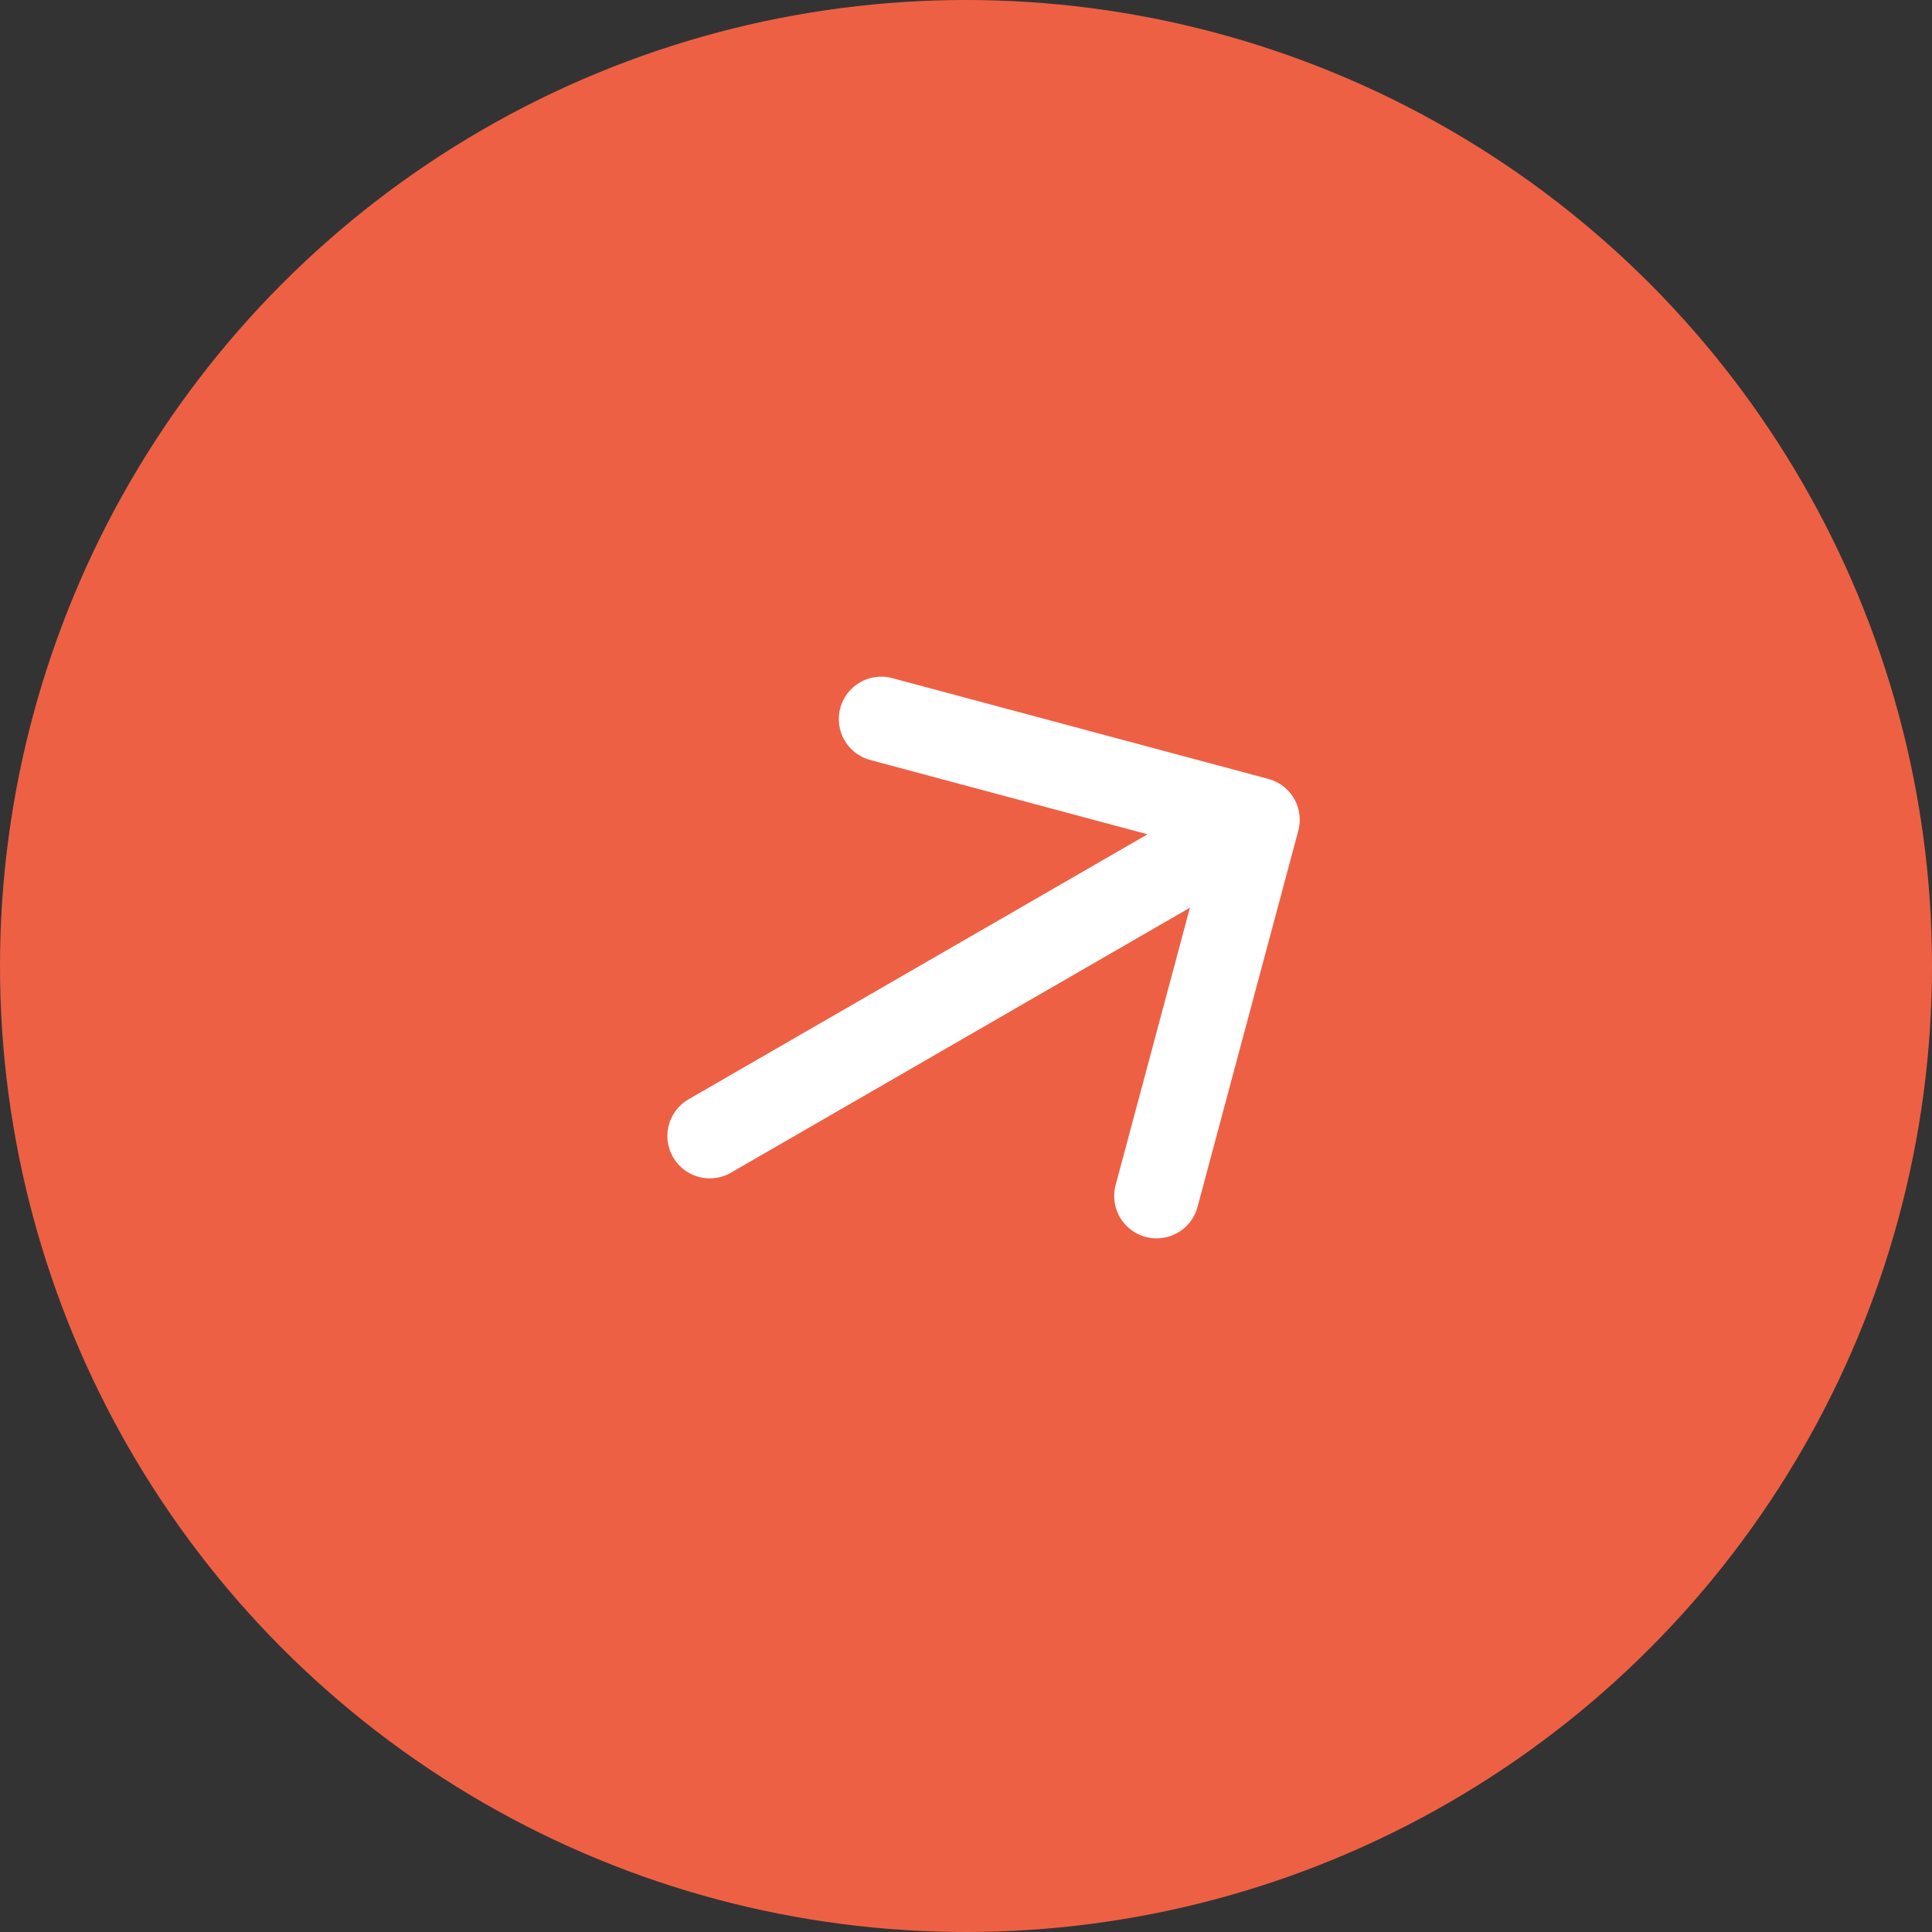
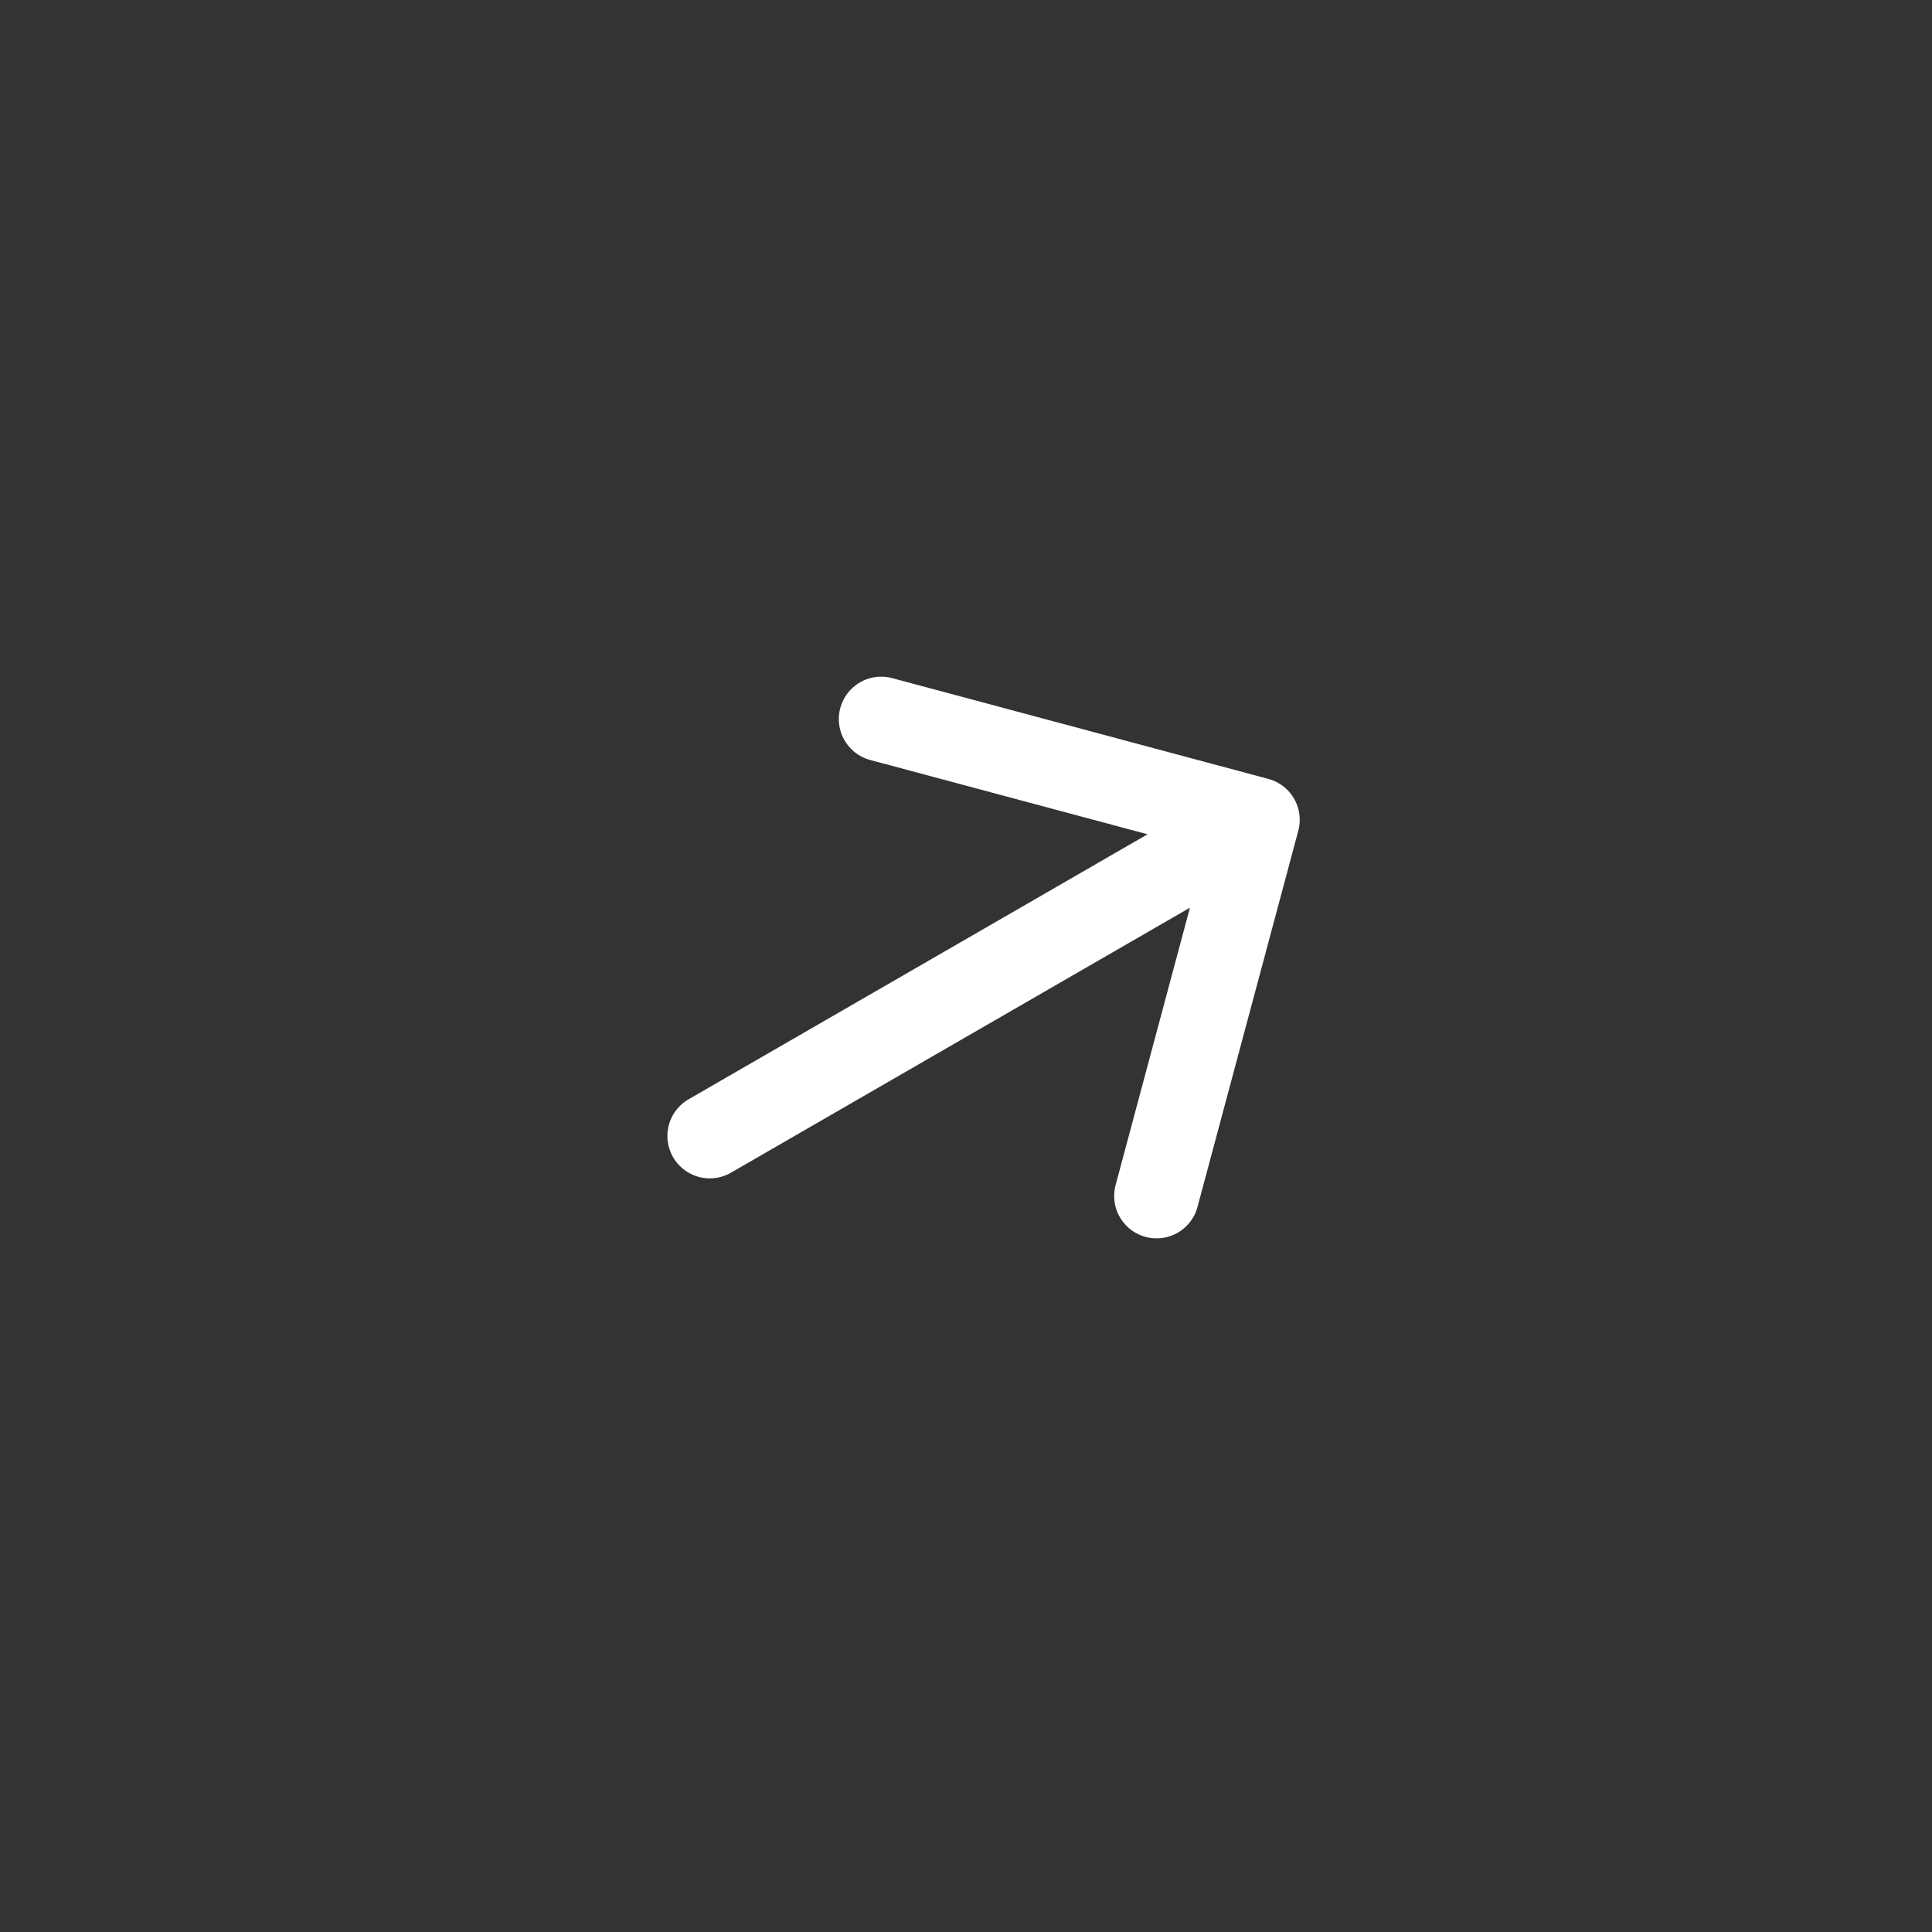
<svg xmlns="http://www.w3.org/2000/svg" width="55" height="55" viewBox="0 0 55 55" fill="none">
  <rect x="0" y="0" width="55" height="55" fill="#333333" stroke="none" />
-   <circle cx="27.5" cy="27.5" r="27.5" fill="#EE6044" />
  <path d="M20.206 32.339L35.794 23.339M35.794 23.339L25.086 20.47M35.794 23.339L32.925 34.047" stroke="white" stroke-width="2.413" stroke-linecap="round" />
</svg>